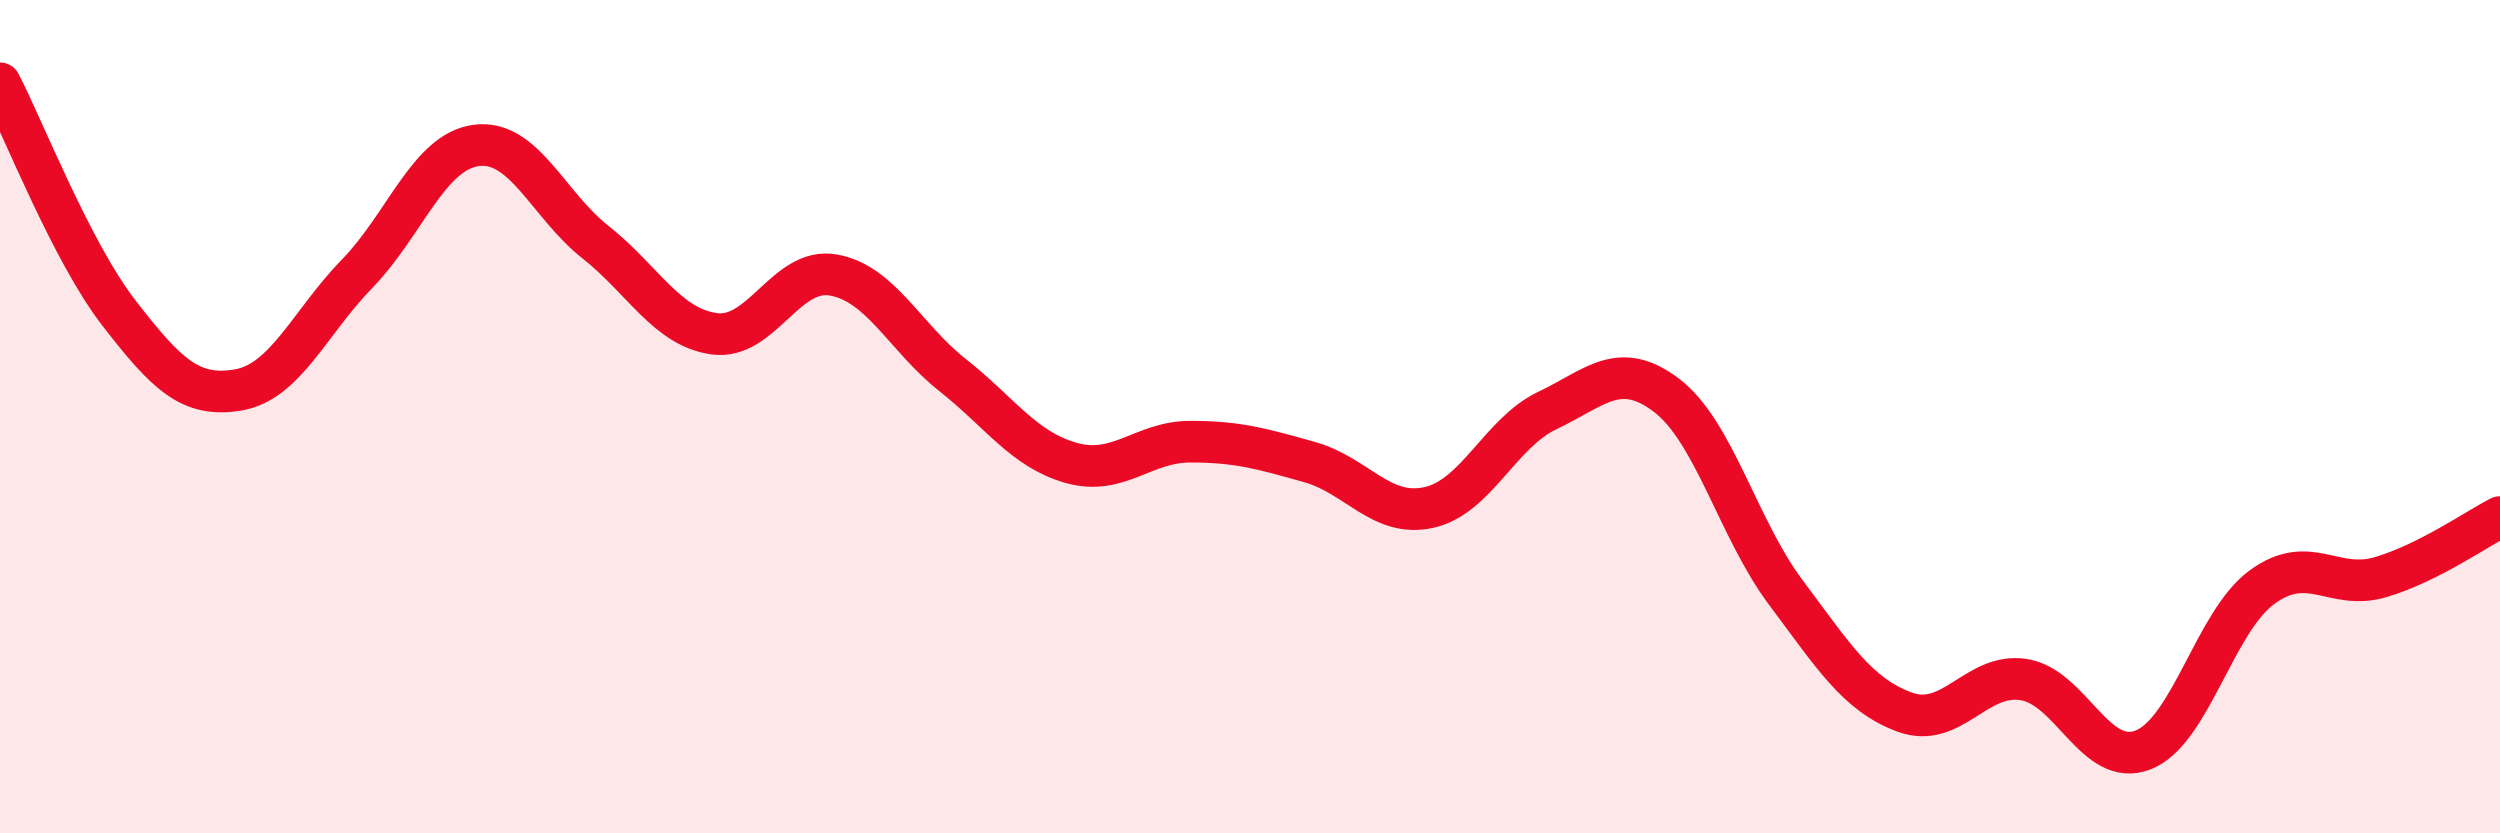
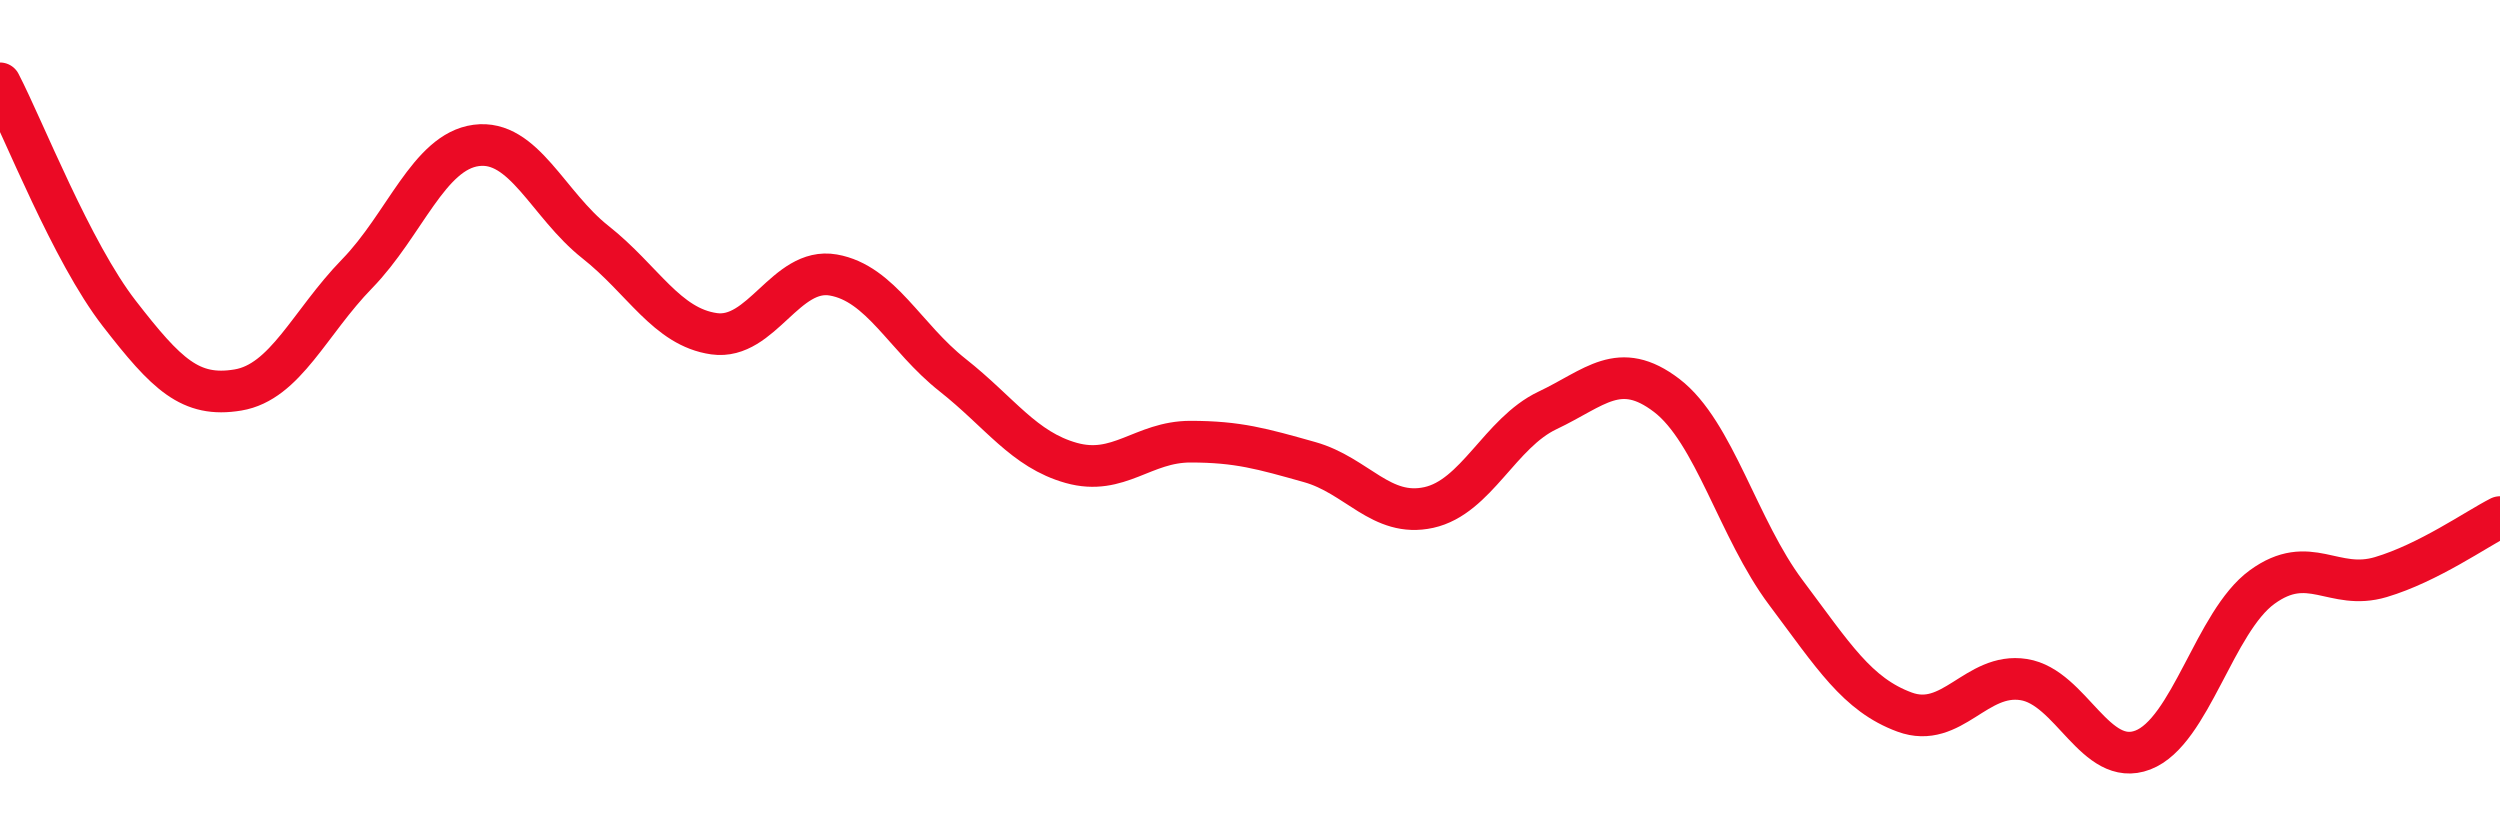
<svg xmlns="http://www.w3.org/2000/svg" width="60" height="20" viewBox="0 0 60 20">
-   <path d="M 0,2 C 0.57,3.1 1.72,6.05 2.86,7.52 C 4,8.99 4.57,9.55 5.71,9.36 C 6.85,9.17 7.43,7.74 8.57,6.57 C 9.71,5.4 10.29,3.64 11.43,3.49 C 12.57,3.34 13.15,4.91 14.29,5.81 C 15.43,6.71 16,7.85 17.14,8.01 C 18.28,8.17 18.86,6.4 20,6.6 C 21.14,6.8 21.72,8.1 22.86,9 C 24,9.9 24.57,10.79 25.71,11.11 C 26.85,11.43 27.43,10.6 28.57,10.6 C 29.71,10.6 30.29,10.77 31.43,11.09 C 32.57,11.41 33.15,12.43 34.29,12.18 C 35.43,11.93 36,10.39 37.14,9.85 C 38.28,9.31 38.86,8.62 40,9.49 C 41.14,10.36 41.72,12.7 42.86,14.22 C 44,15.74 44.57,16.67 45.71,17.09 C 46.85,17.51 47.43,16.13 48.57,16.31 C 49.71,16.49 50.29,18.44 51.43,18 C 52.57,17.56 53.15,14.92 54.29,14.09 C 55.43,13.26 56,14.19 57.14,13.85 C 58.28,13.51 59.43,12.7 60,12.41L60 20L0 20Z" fill="#EB0A25" opacity="0.1" stroke-linecap="round" stroke-linejoin="round" />
  <path d="M 0,2 C 0.57,3.1 1.72,6.05 2.86,7.52 C 4,8.99 4.57,9.55 5.71,9.36 C 6.85,9.17 7.43,7.74 8.57,6.57 C 9.71,5.4 10.29,3.64 11.43,3.49 C 12.57,3.34 13.15,4.91 14.29,5.81 C 15.43,6.71 16,7.85 17.14,8.01 C 18.28,8.17 18.86,6.4 20,6.6 C 21.14,6.8 21.72,8.1 22.86,9 C 24,9.9 24.57,10.79 25.71,11.11 C 26.85,11.43 27.43,10.6 28.57,10.6 C 29.71,10.6 30.29,10.77 31.43,11.09 C 32.57,11.41 33.15,12.43 34.29,12.18 C 35.43,11.93 36,10.39 37.14,9.85 C 38.28,9.31 38.86,8.62 40,9.49 C 41.14,10.36 41.72,12.7 42.86,14.22 C 44,15.74 44.57,16.67 45.71,17.09 C 46.85,17.51 47.43,16.13 48.57,16.31 C 49.71,16.49 50.29,18.44 51.43,18 C 52.57,17.56 53.15,14.92 54.29,14.09 C 55.43,13.26 56,14.19 57.14,13.85 C 58.28,13.51 59.43,12.7 60,12.41" stroke="#EB0A25" stroke-width="1" fill="none" stroke-linecap="round" stroke-linejoin="round" />
</svg>